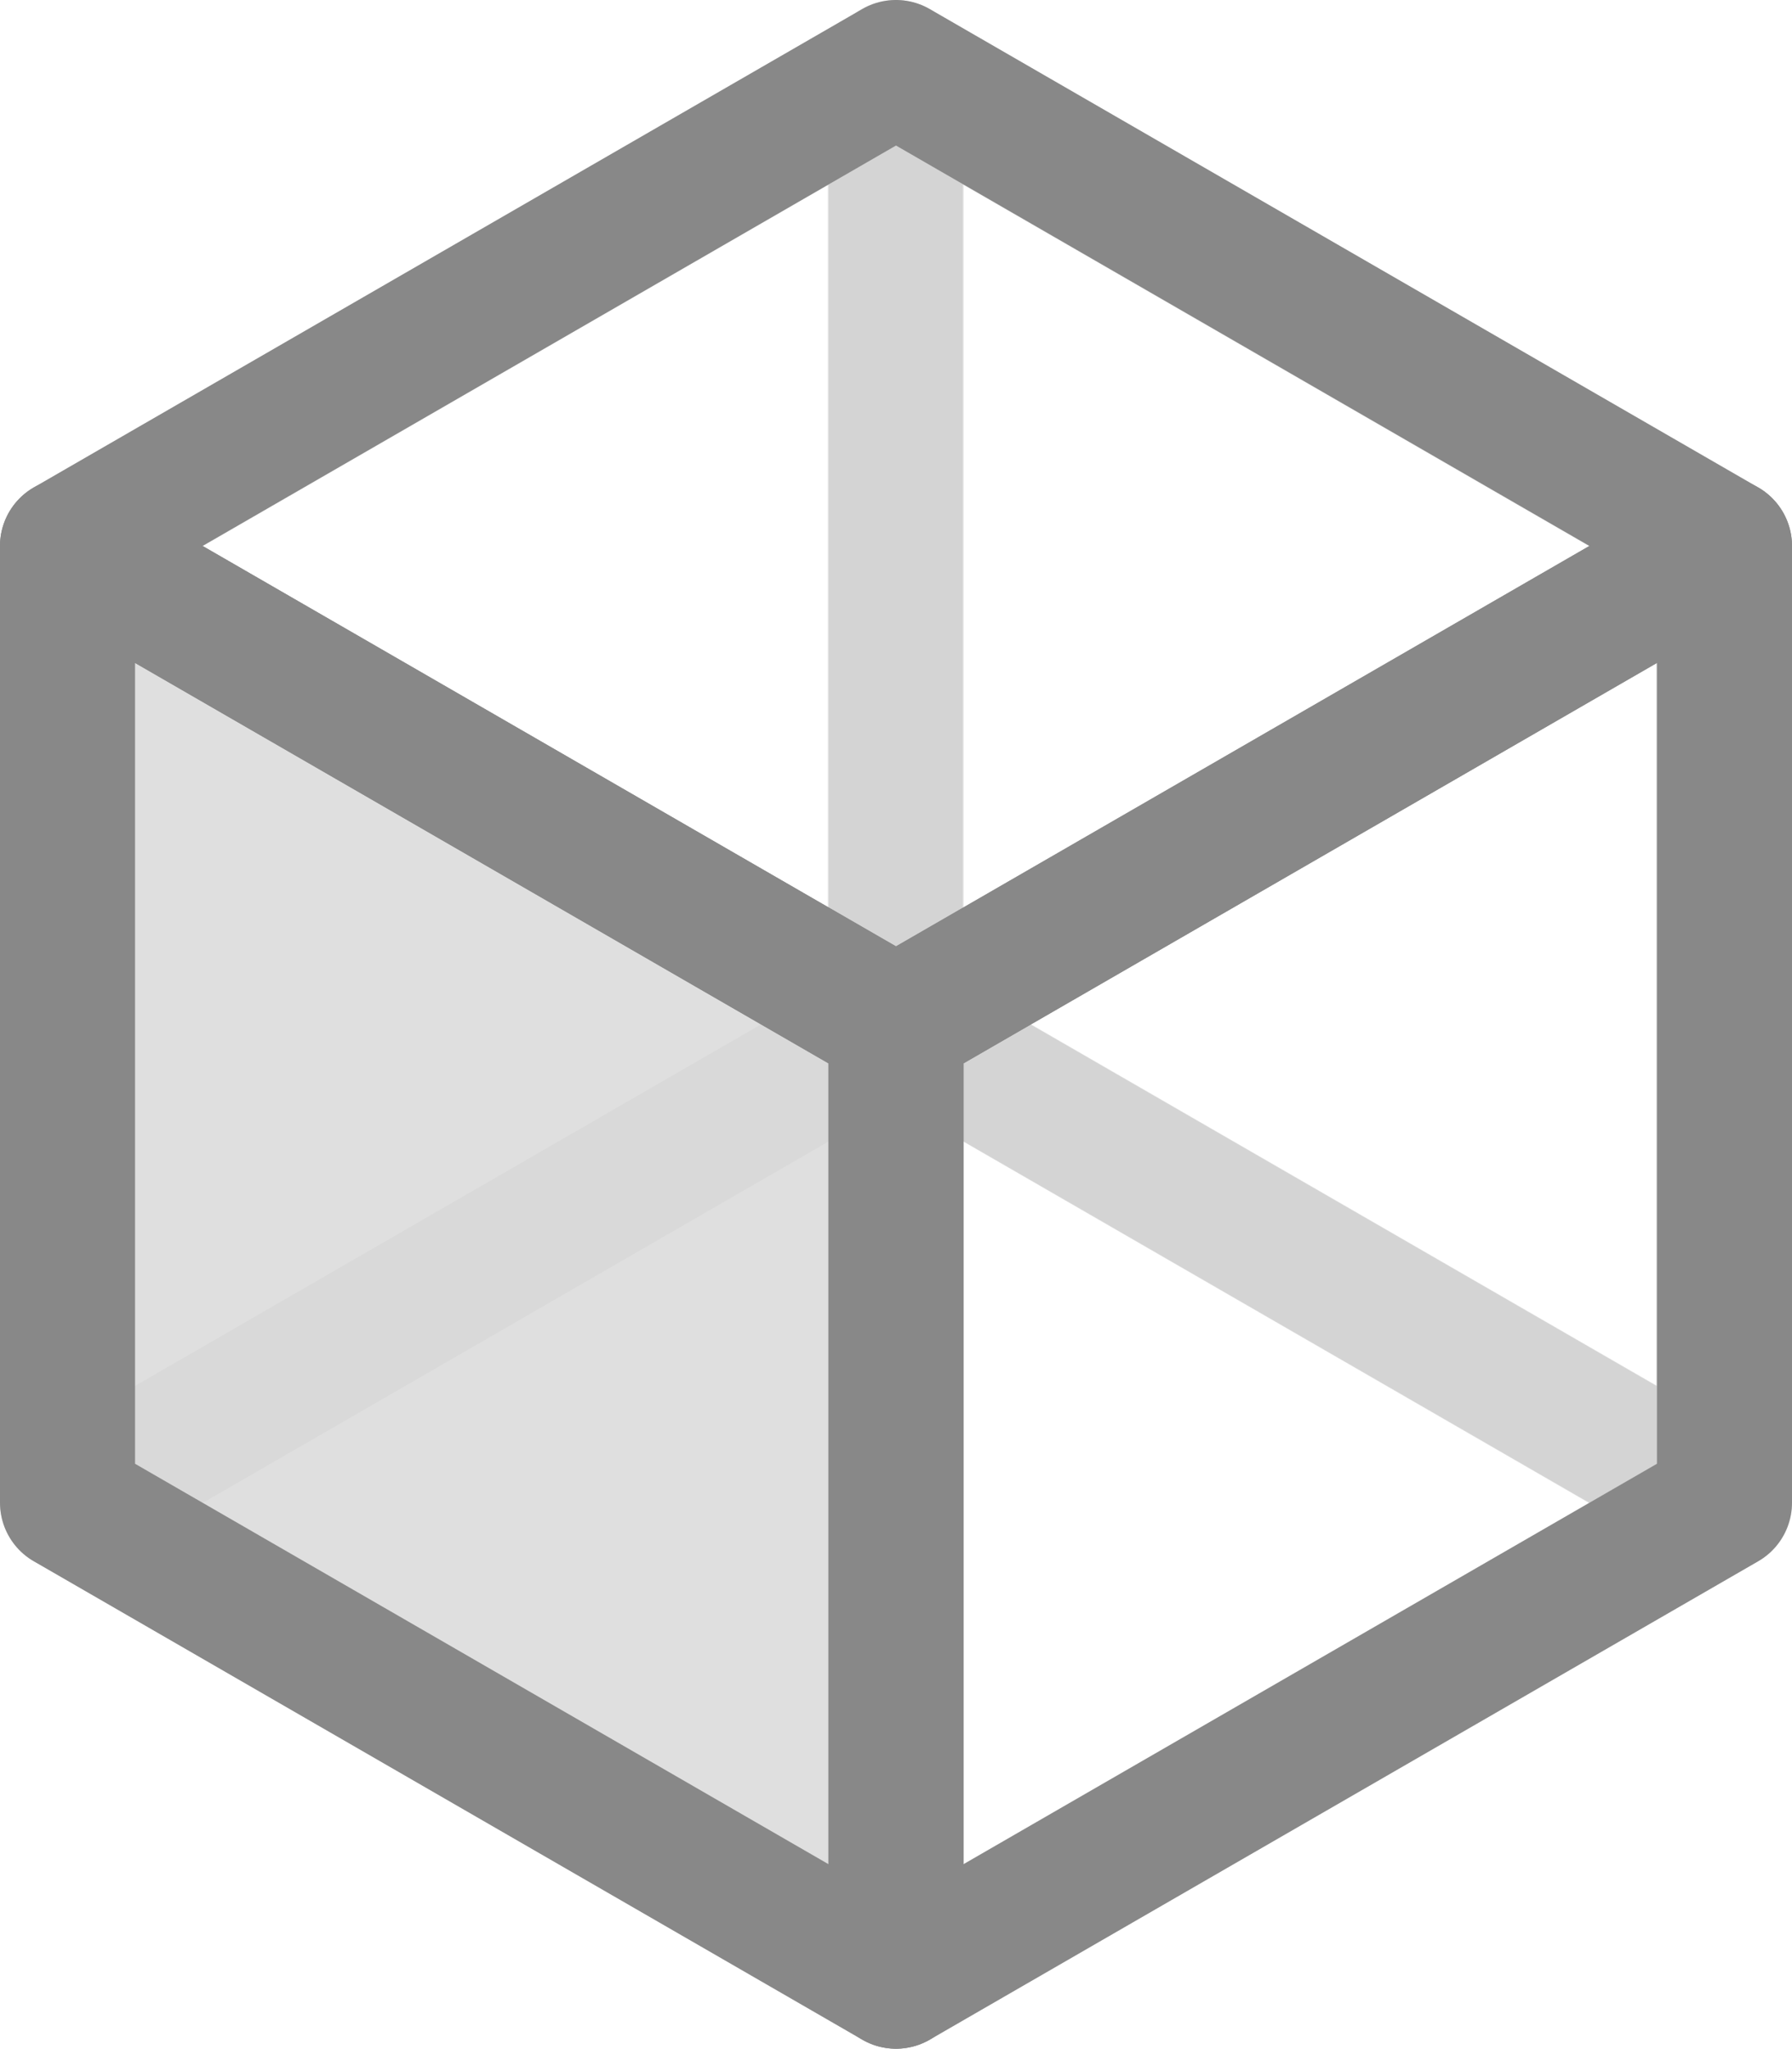
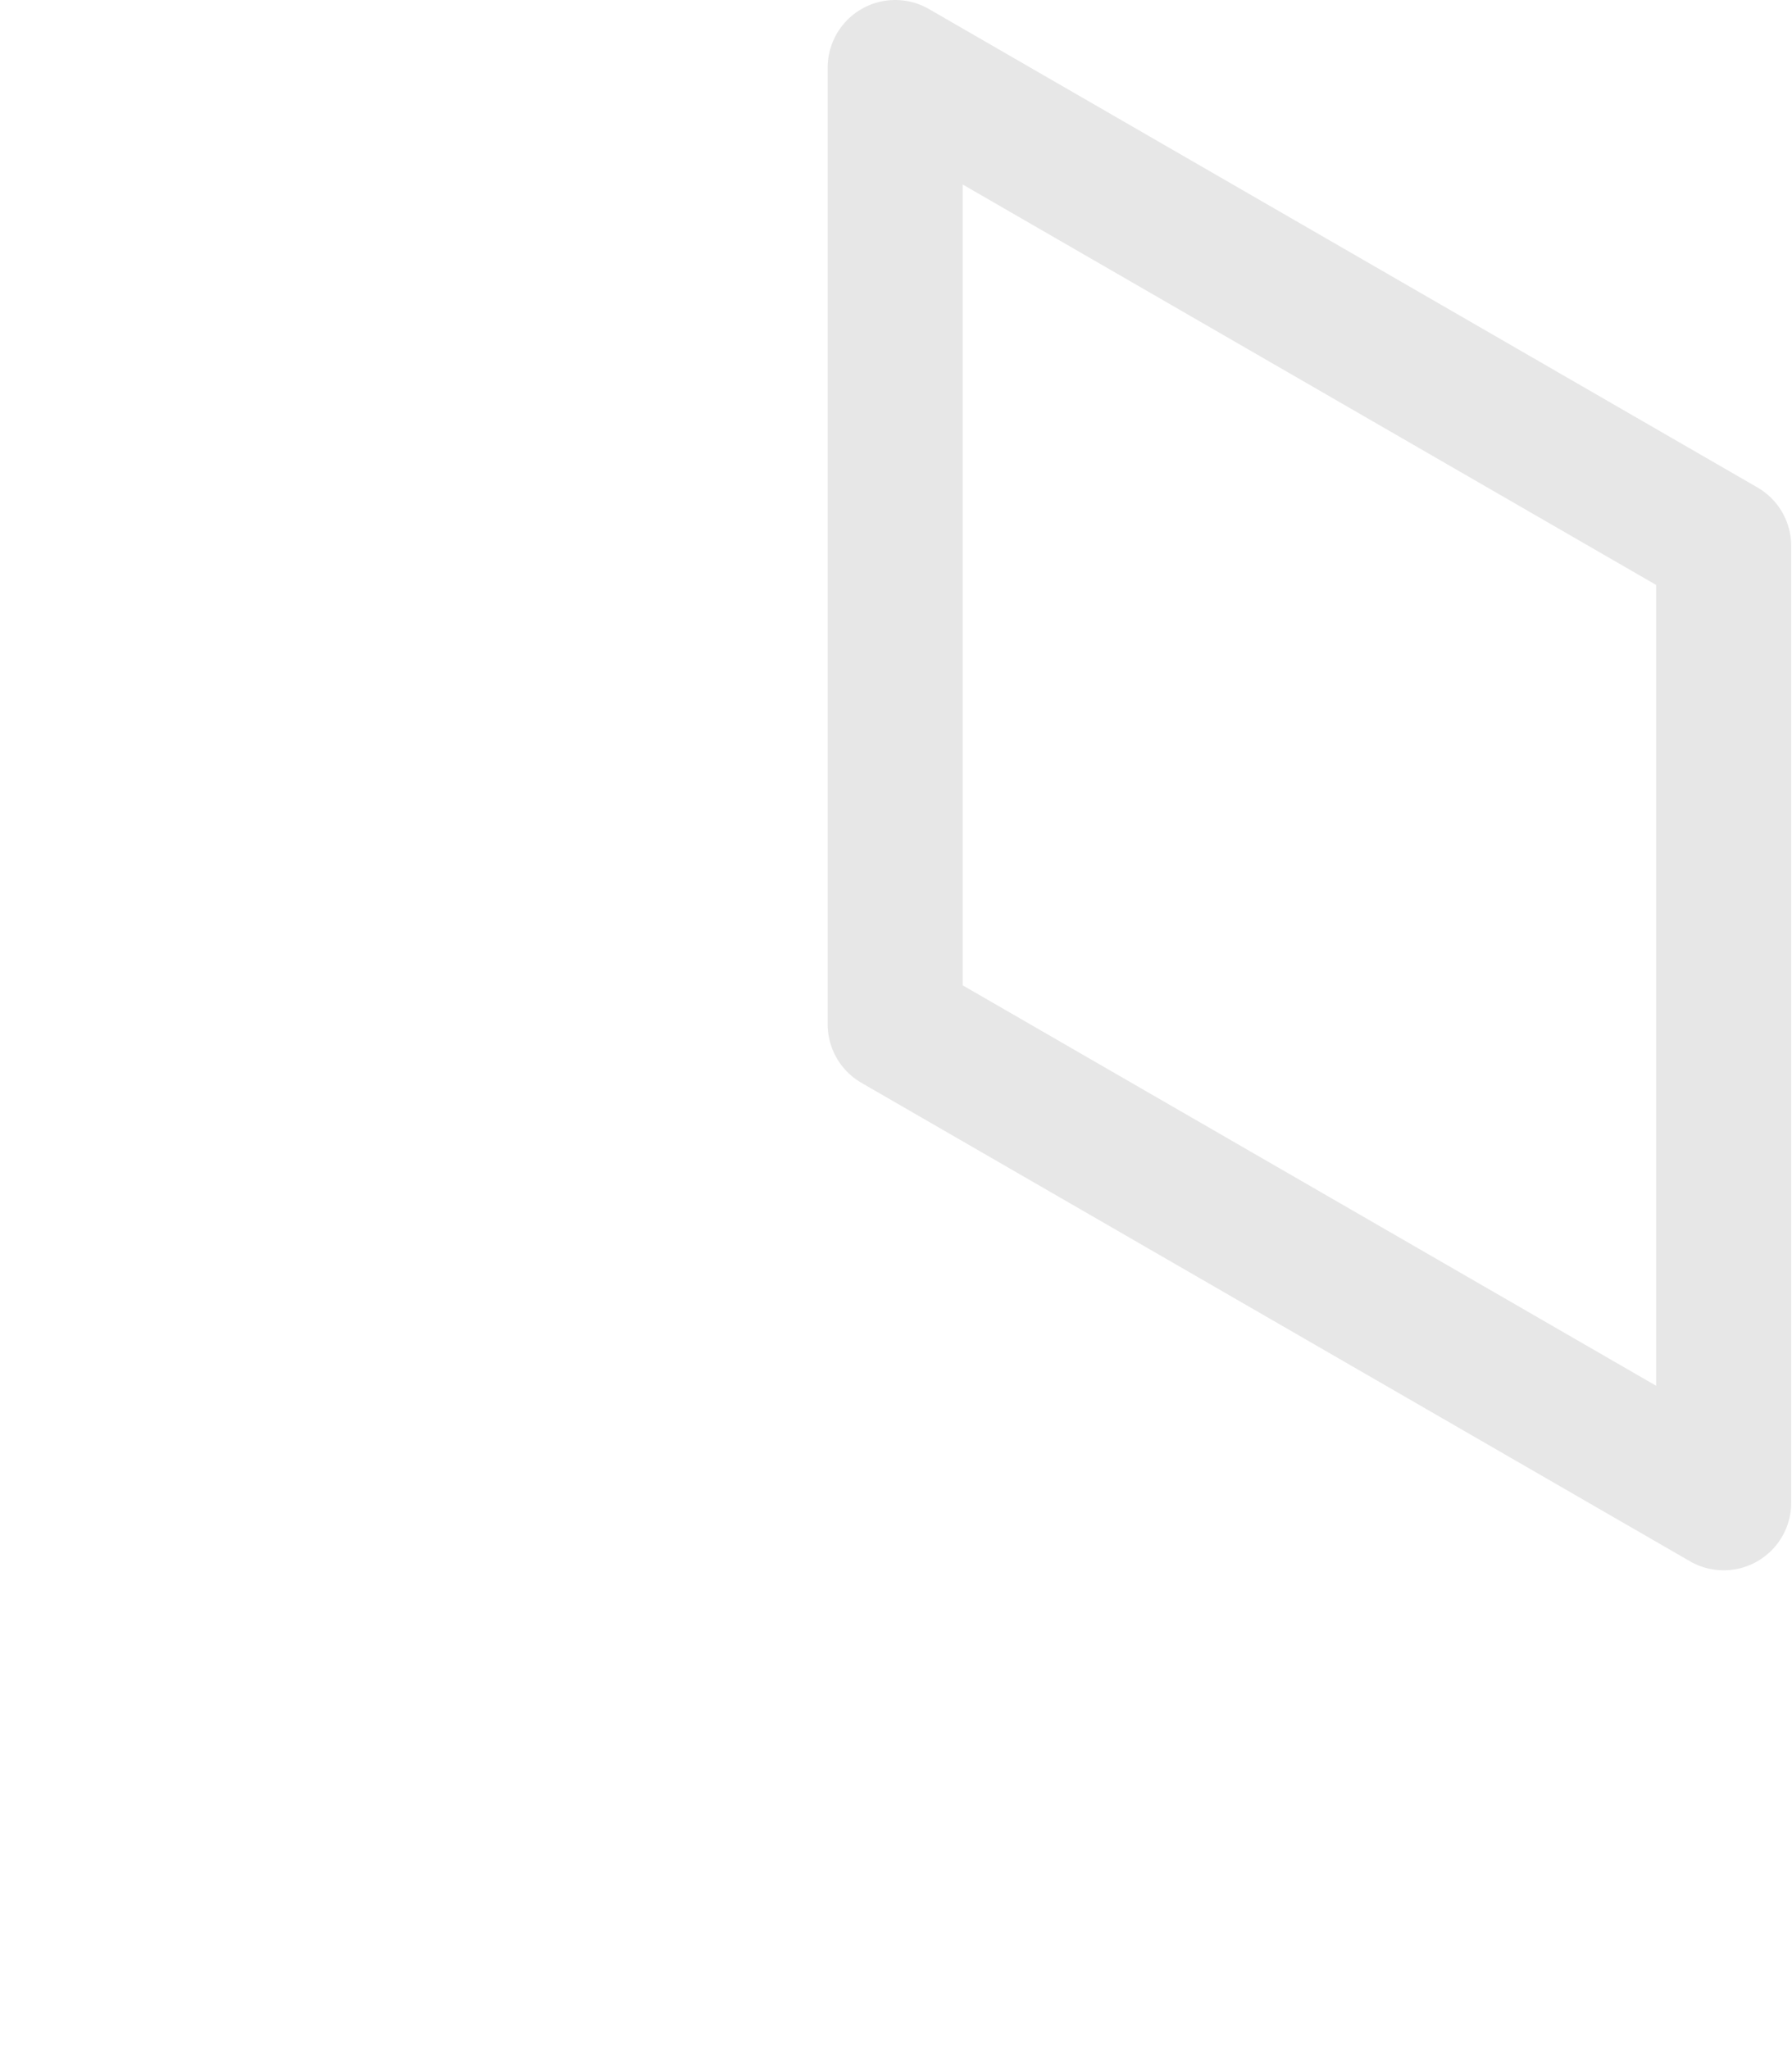
<svg xmlns="http://www.w3.org/2000/svg" viewBox="0 0 159.224 181.999">
  <defs>
    <style>.a026499d-a198-4ca0-a98a-58609ece9838,.a2903344-6228-4b78-ba26-554b3e4a3a0e{fill:none;}.a026499d-a198-4ca0-a98a-58609ece9838,.a2903344-6228-4b78-ba26-554b3e4a3a0e,.b3cd0ad5-8941-401a-aba4-e75c06ce9677{stroke:#888;stroke-linecap:round;stroke-linejoin:round;stroke-width:12px;}.a2903344-6228-4b78-ba26-554b3e4a3a0e{opacity:0.2;}.b3cd0ad5-8941-401a-aba4-e75c06ce9677{fill:#d9d9d9;fill-opacity:0.85;}</style>
  </defs>
  <title>cube-front-active</title>
  <g id="f2acdf11-02a9-47d2-a022-008e4f876493" data-name="Ebene 2">
    <g id="aaaa5548-f5f7-4f16-b102-e7ca6d8a3df3" data-name="Active">
      <g id="e74121c7-a2ee-4ef8-882e-f7eb3957ffa6" data-name="cube-front-active">
        <g id="ab819d24-1e35-430a-87aa-961d8c54199b" data-name="Würfel Back">
-           <polygon id="bce3ca5d-a2ec-46a8-8e7b-de530e94f18f" data-name="unten" class="a2903344-6228-4b78-ba26-554b3e4a3a0e" points="79.611 175.999 153.223 133.499 79.612 91 6 133.5 79.611 175.999" />
-           <polygon id="be2cde16-d8f1-41d1-8841-566bee99933e" data-name="Links" class="a2903344-6228-4b78-ba26-554b3e4a3a0e" points="79.632 91.013 6.02 133.513 6.02 48.514 79.632 6.014 79.632 91.013" />
          <polygon id="b87c6d29-e41c-4cee-bfcd-3e5ba4fb57b4" data-name="Hinten" class="a2903344-6228-4b78-ba26-554b3e4a3a0e" points="79.541 90.999 153.153 133.499 153.153 48.5 79.541 6 79.541 90.999" />
        </g>
        <g id="ec96cfae-9d64-45b3-b1d8-f90e7521ed1e" data-name="Würfel Front">
-           <polygon id="aac273c5-1bc6-41aa-8533-c835d958856e" data-name="vorn" class="b3cd0ad5-8941-401a-aba4-e75c06ce9677" points="6 133.499 79.612 175.999 79.612 91 6 48.5 6 133.499" />
-           <polygon id="abd6c1ec-b34f-4269-9ff3-1976a7e61d27" data-name="rechts" class="a026499d-a198-4ca0-a98a-58609ece9838" points="153.224 133.499 79.612 175.999 79.612 91 153.224 48.5 153.224 133.499" />
-           <polygon id="bfbe1e98-5311-4117-b8e3-5ea40b80fd90" data-name="oben" class="a026499d-a198-4ca0-a98a-58609ece9838" points="79.611 90.999 153.223 48.499 79.612 6 6 48.5 79.611 90.999" />
-         </g>
+           </g>
      </g>
    </g>
  </g>
</svg>